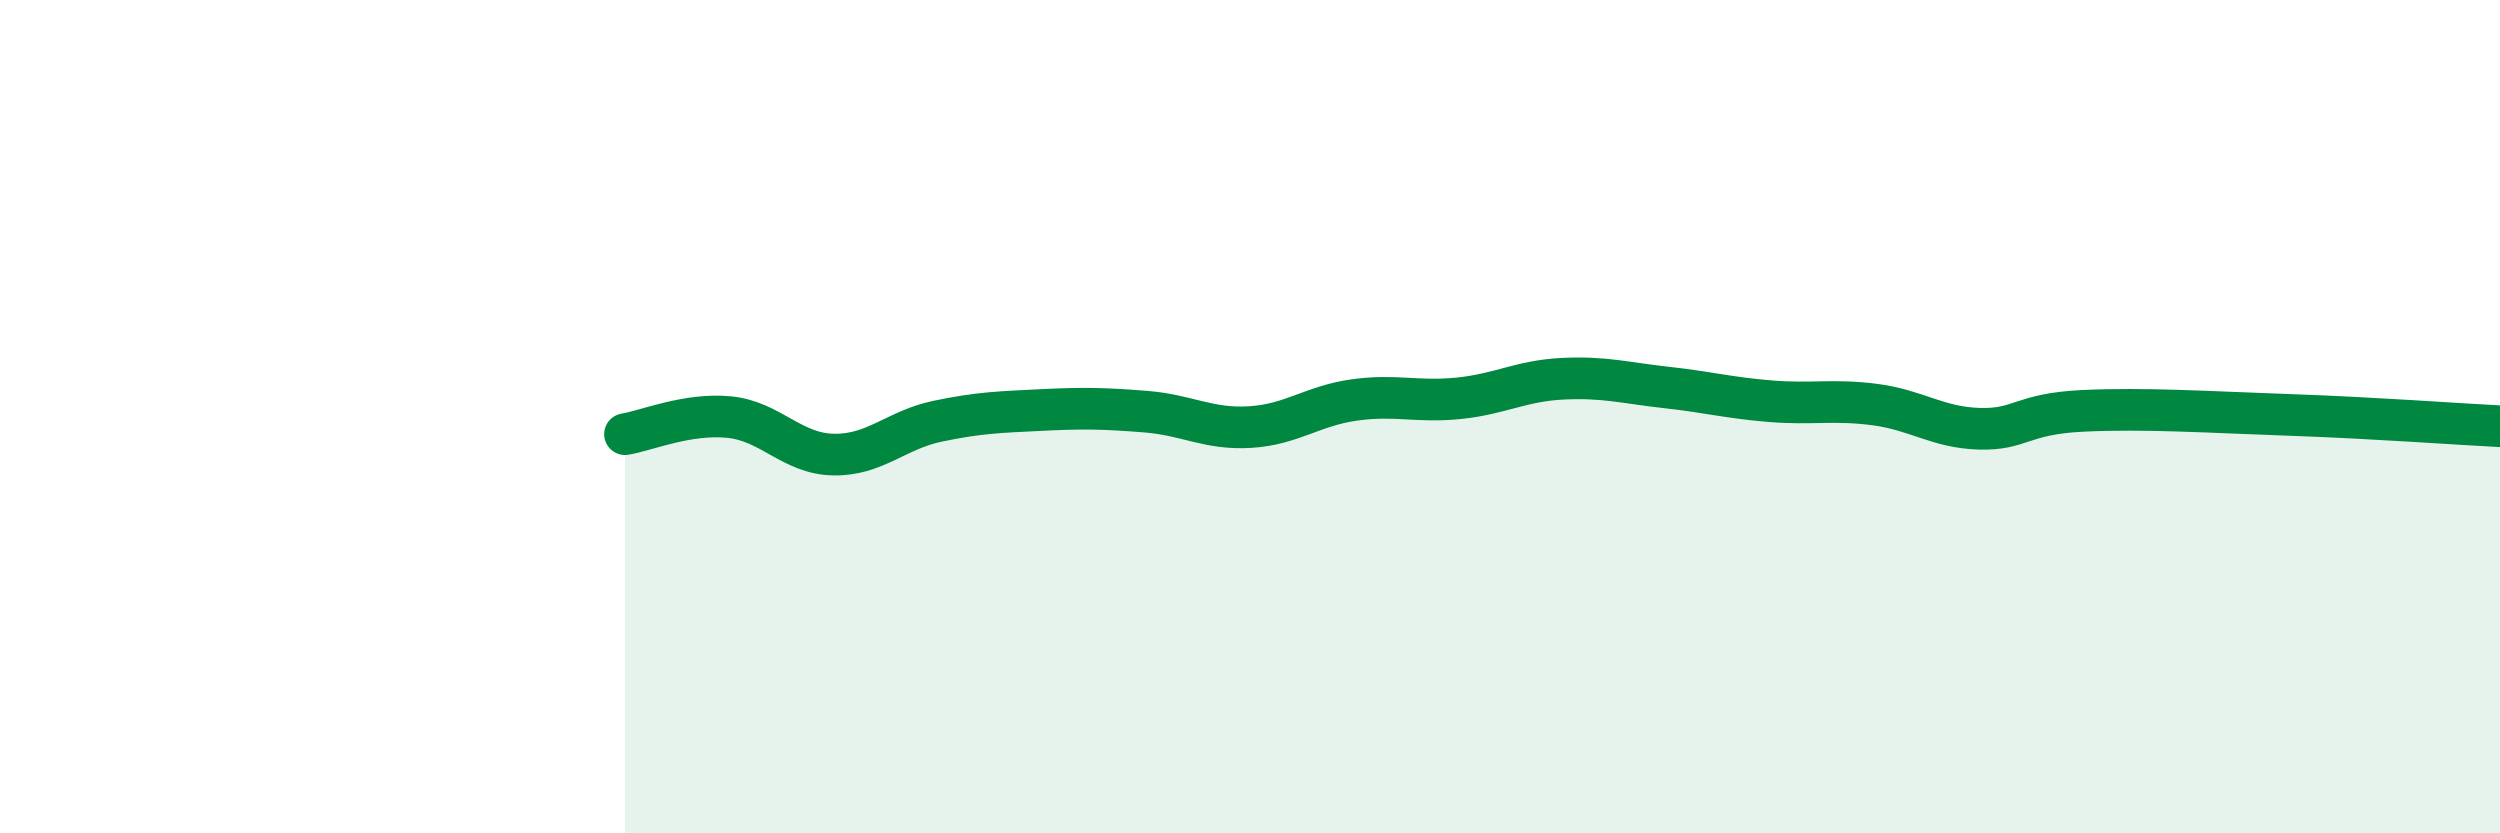
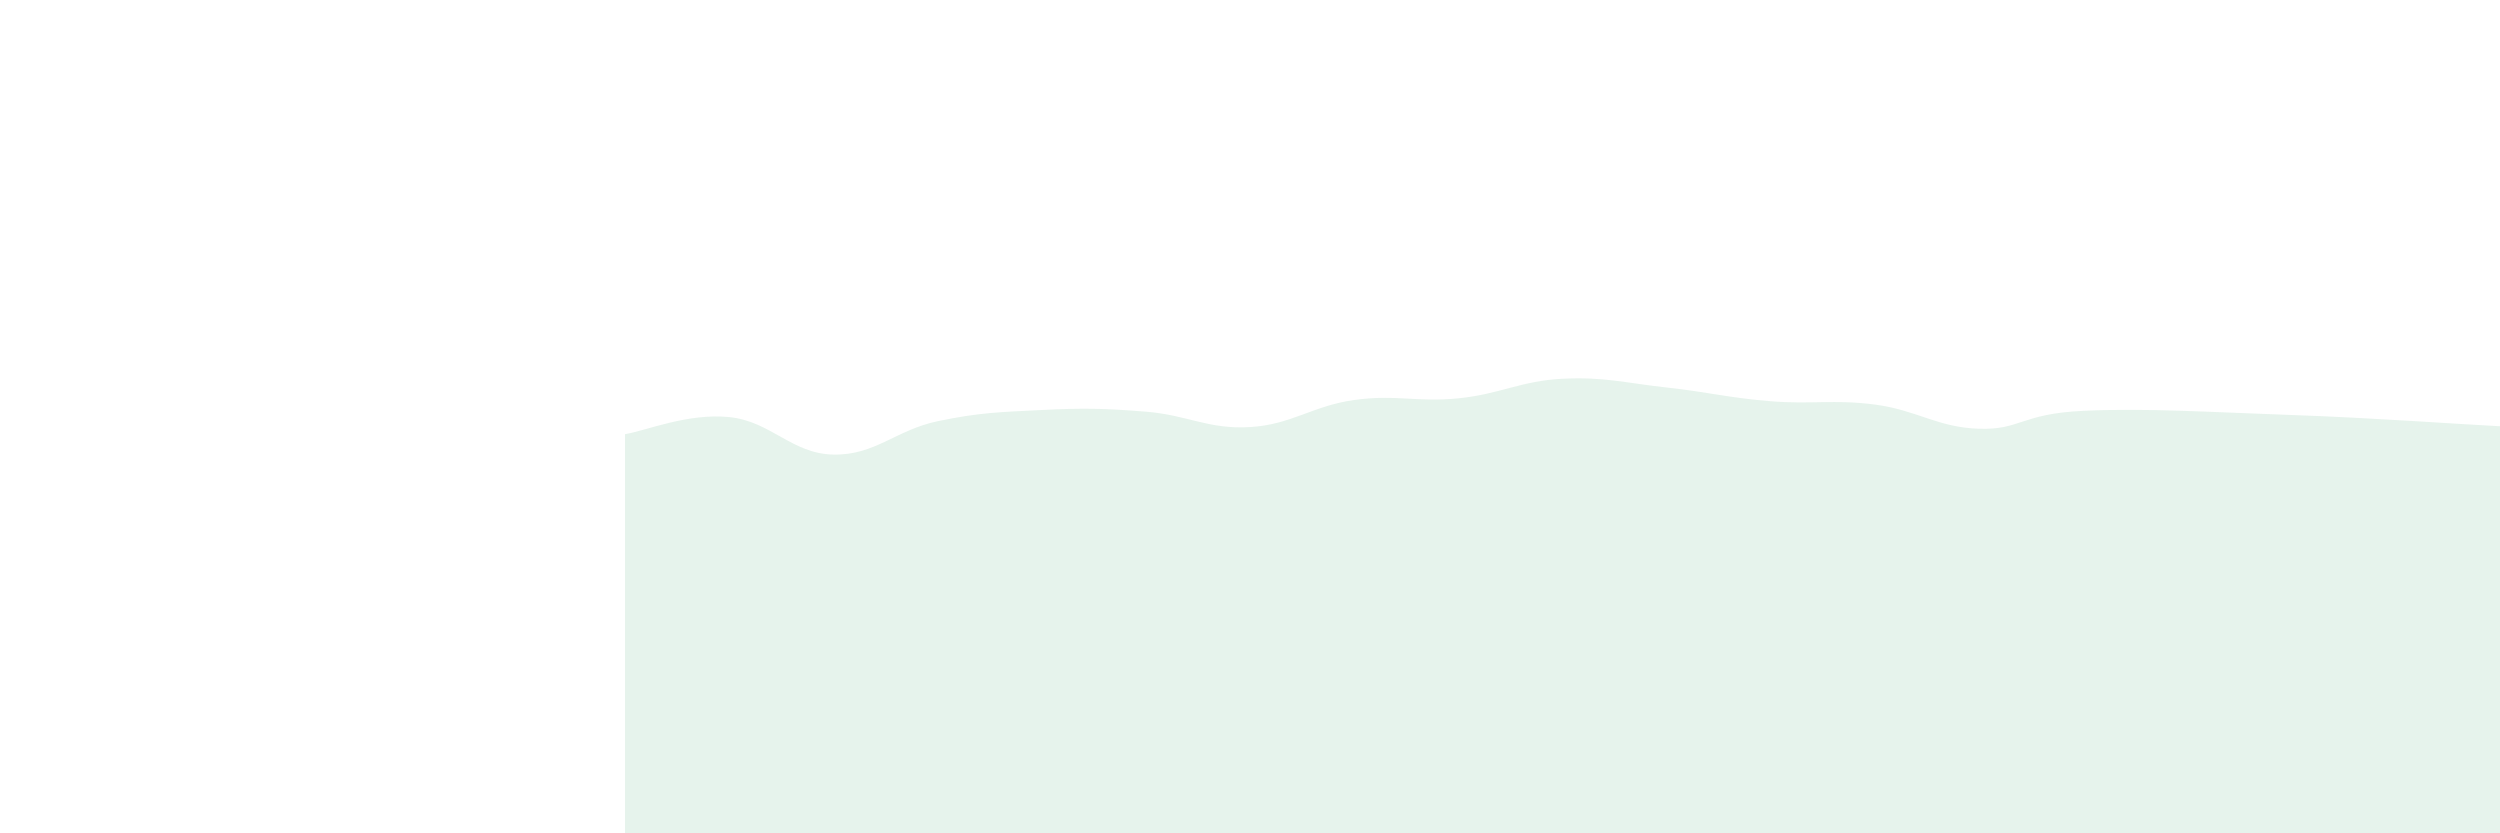
<svg xmlns="http://www.w3.org/2000/svg" width="60" height="20" viewBox="0 0 60 20">
  <path d="M 15,10.42 C 15.5,10.34 16.5,9.91 17.5,10.01 C 18.5,10.11 19,10.89 20,10.91 C 21,10.93 21.5,10.32 22.5,10.11 C 23.5,9.9 24,9.89 25,9.84 C 26,9.79 26.5,9.8 27.5,9.88 C 28.5,9.96 29,10.31 30,10.25 C 31,10.19 31.5,9.74 32.5,9.6 C 33.5,9.46 34,9.66 35,9.56 C 36,9.46 36.5,9.14 37.5,9.09 C 38.5,9.04 39,9.19 40,9.3 C 41,9.41 41.5,9.55 42.5,9.63 C 43.5,9.71 44,9.58 45,9.71 C 46,9.84 46.5,10.26 47.5,10.29 C 48.5,10.32 48.5,9.93 50,9.86 C 51.5,9.79 53,9.89 55,9.96 C 57,10.03 59,10.18 60,10.23L60 20L15 20Z" fill="#008740" opacity="0.1" stroke-linecap="round" stroke-linejoin="round" />
-   <path d="M 15,10.42 C 15.5,10.34 16.5,9.91 17.5,10.01 C 18.5,10.11 19,10.89 20,10.91 C 21,10.93 21.5,10.32 22.5,10.11 C 23.5,9.9 24,9.89 25,9.84 C 26,9.79 26.5,9.8 27.5,9.88 C 28.5,9.96 29,10.31 30,10.25 C 31,10.19 31.5,9.74 32.5,9.6 C 33.5,9.46 34,9.66 35,9.56 C 36,9.46 36.5,9.14 37.5,9.09 C 38.5,9.04 39,9.19 40,9.3 C 41,9.41 41.5,9.55 42.5,9.63 C 43.5,9.71 44,9.58 45,9.71 C 46,9.84 46.5,10.26 47.5,10.29 C 48.5,10.32 48.5,9.93 50,9.86 C 51.5,9.79 53,9.89 55,9.96 C 57,10.03 59,10.18 60,10.23" stroke="#008740" stroke-width="1" fill="none" stroke-linecap="round" stroke-linejoin="round" />
</svg>